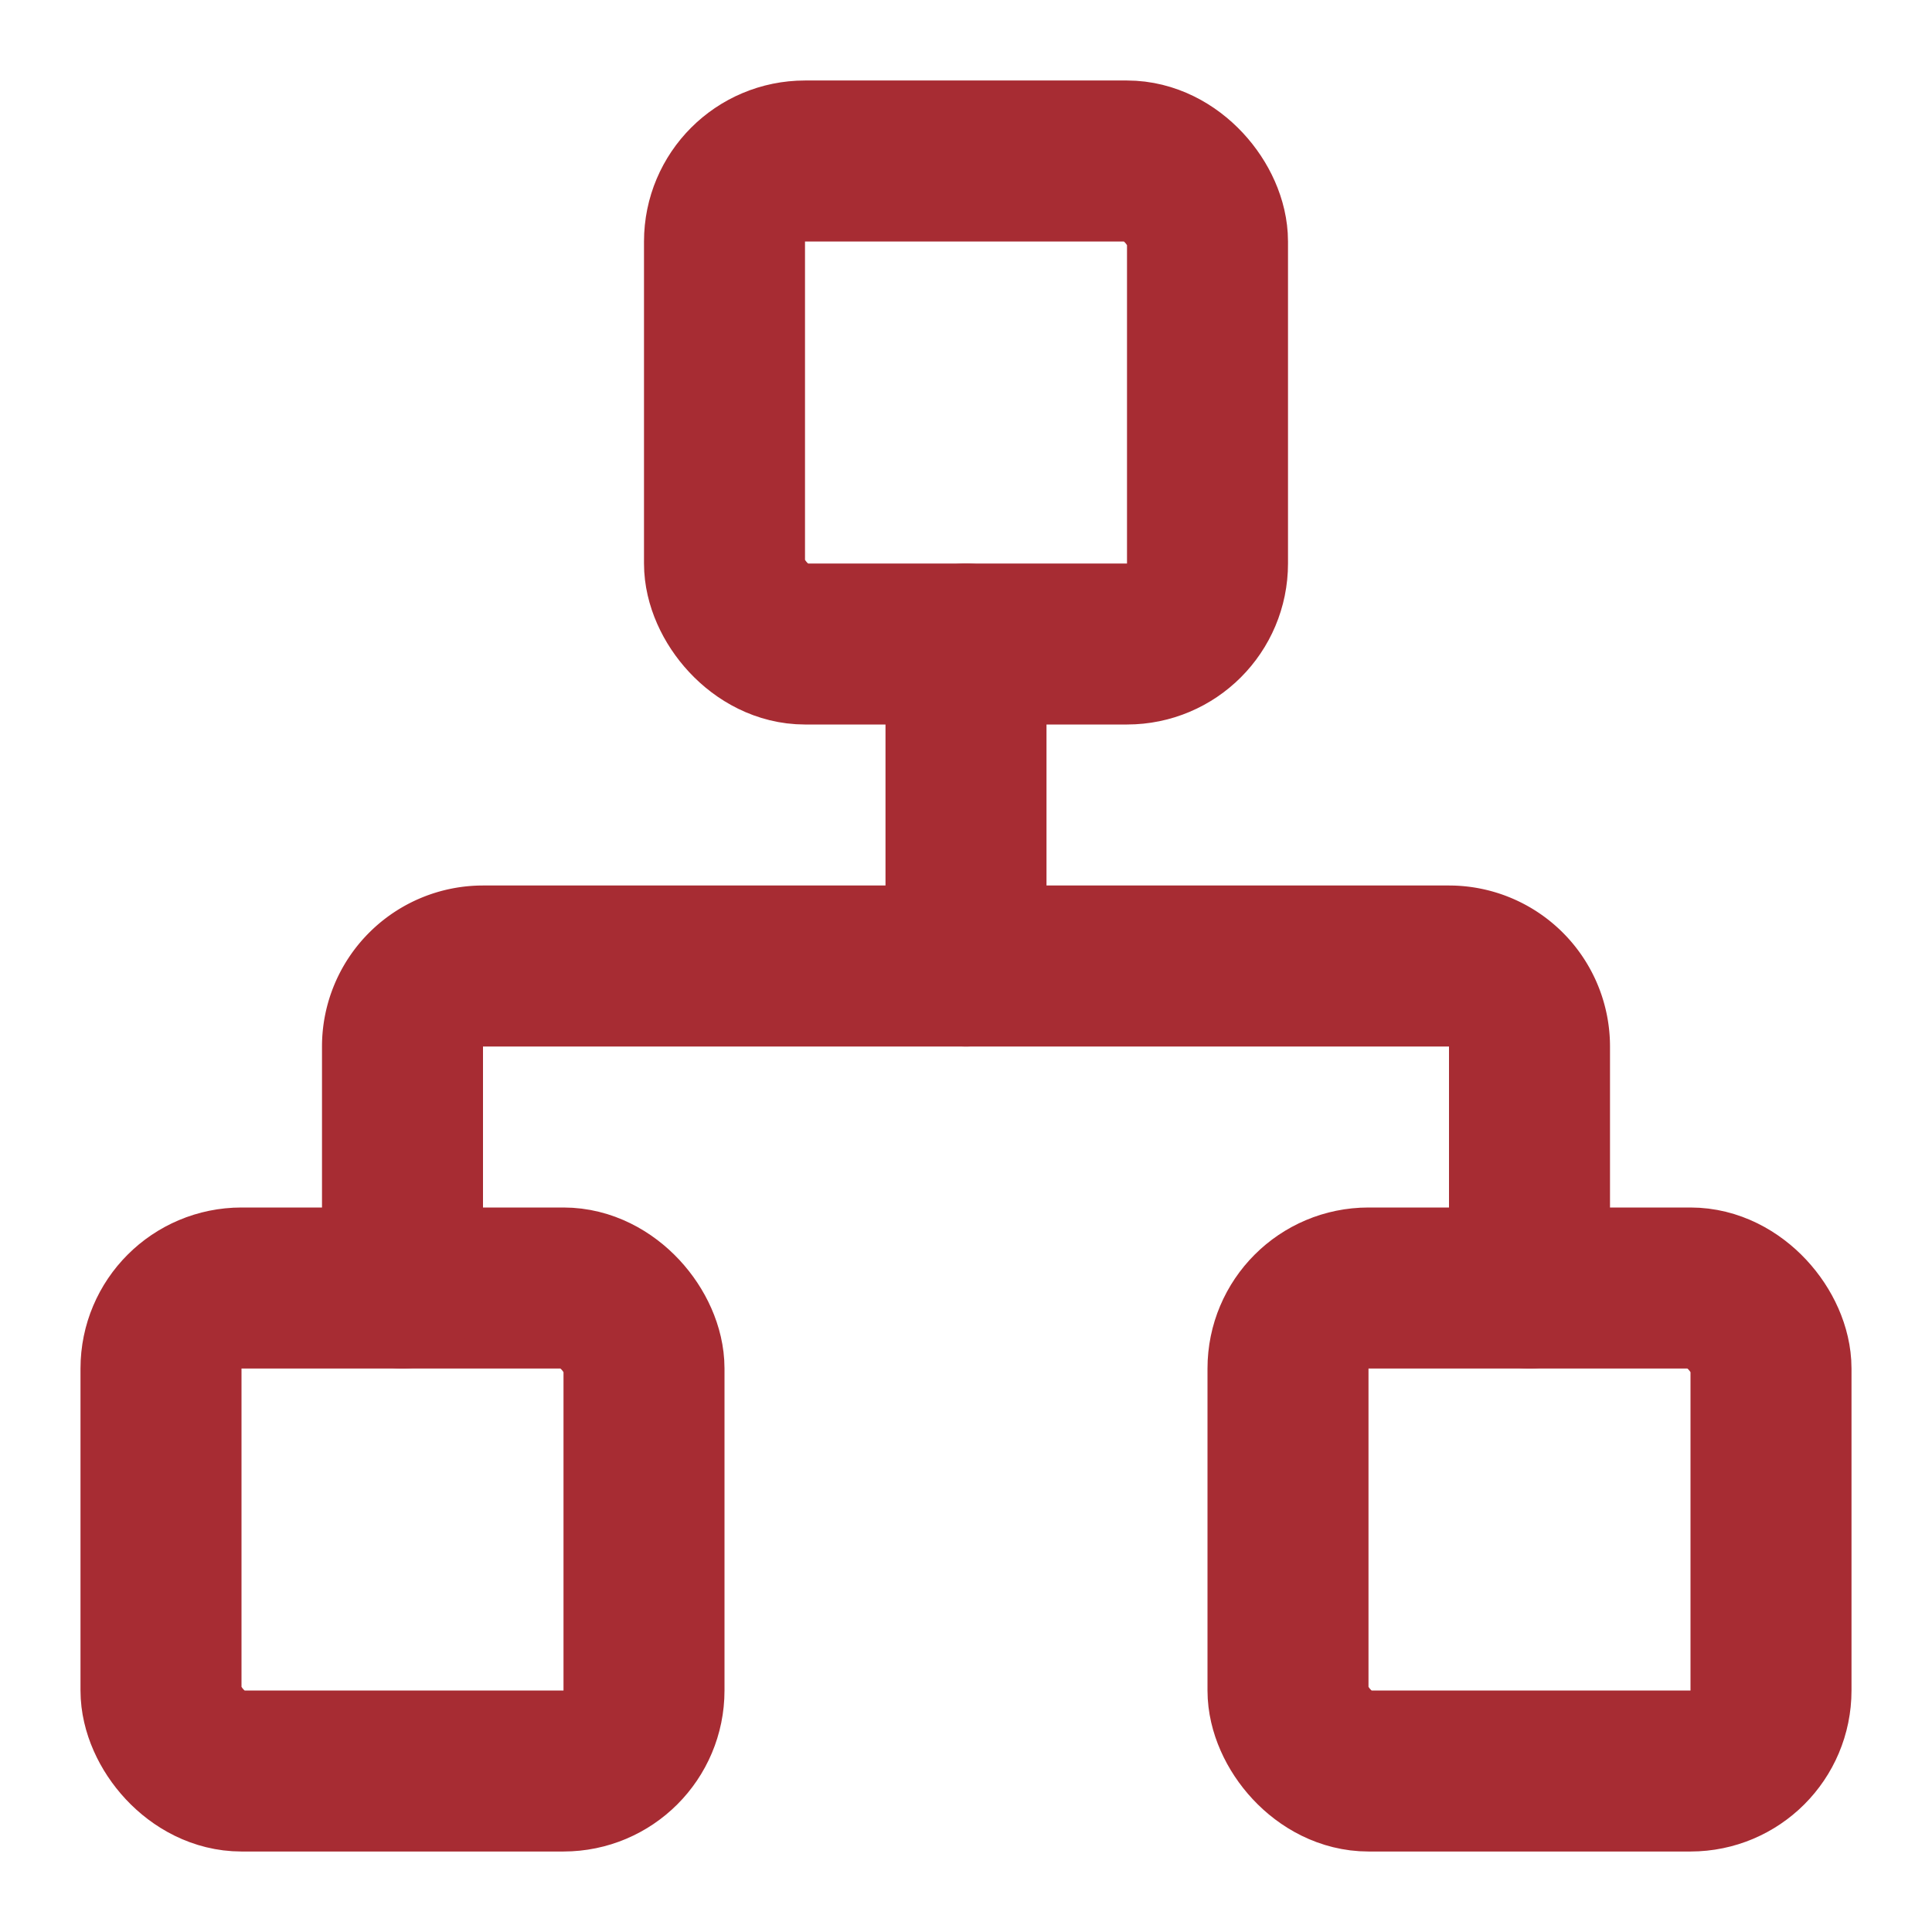
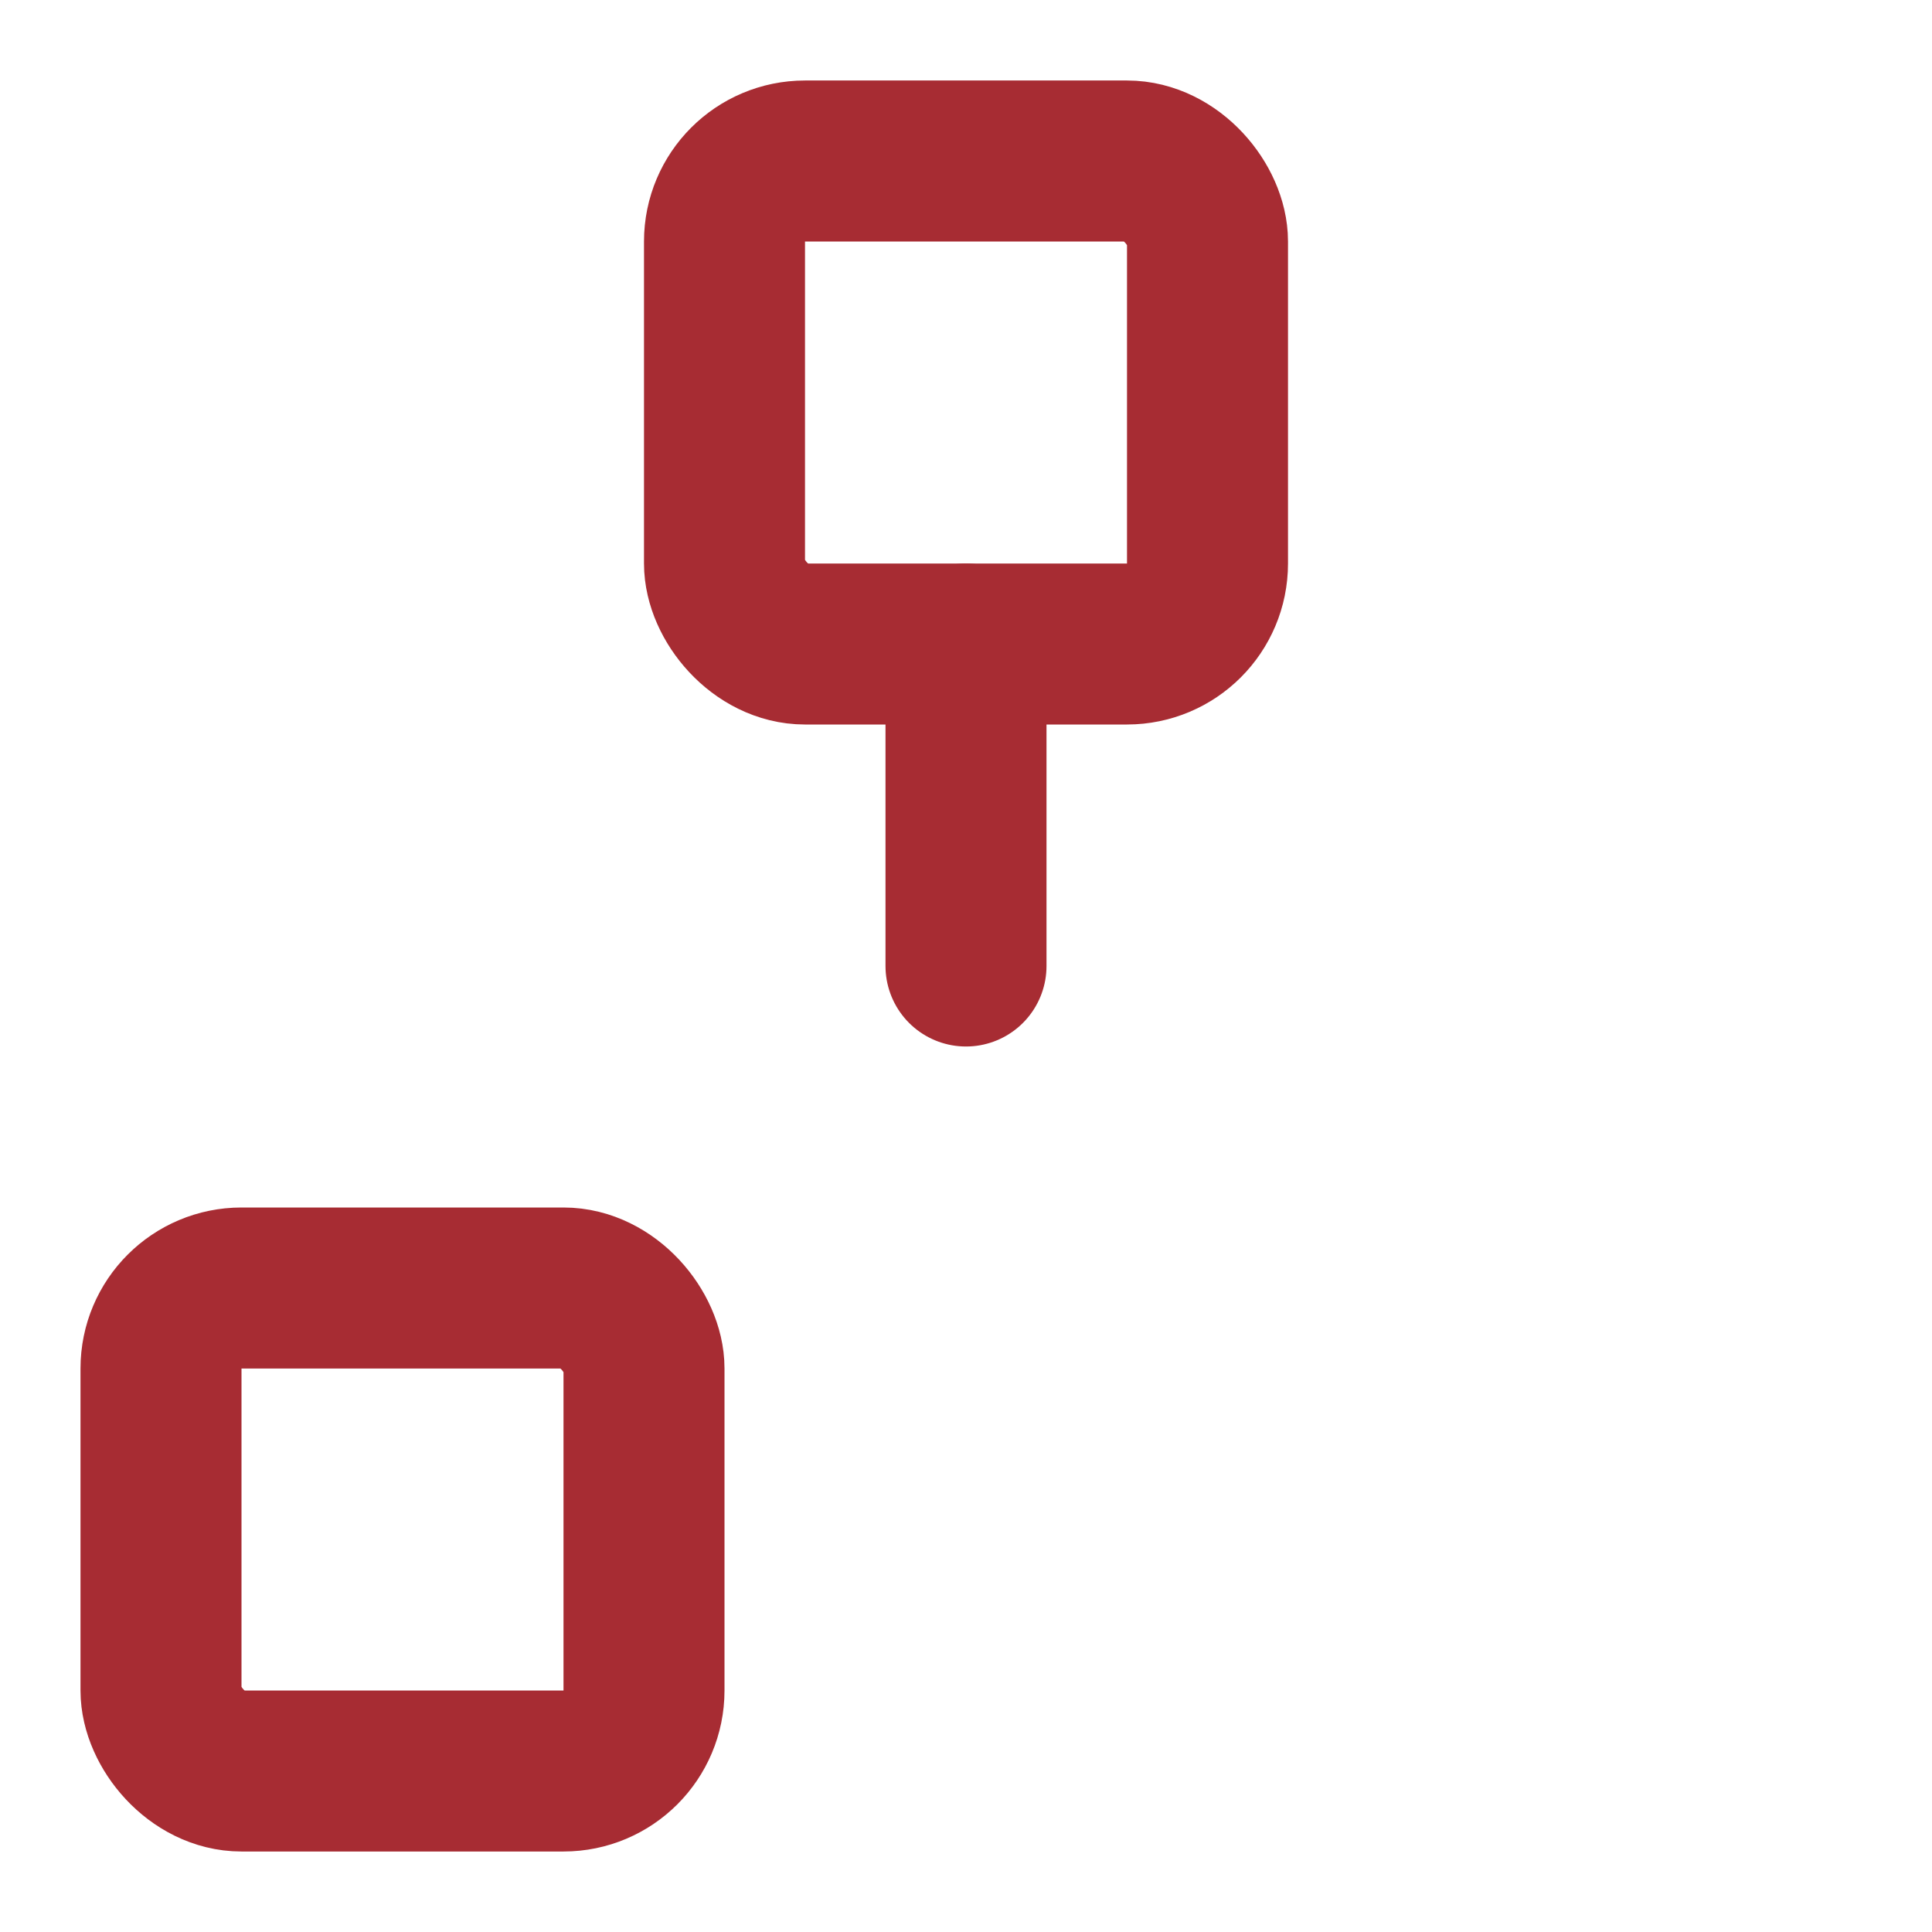
<svg xmlns="http://www.w3.org/2000/svg" width="24" height="24" viewBox="0 0 24 24" fill="none" stroke="#A72C33" stroke-width="2" stroke-linecap="round" stroke-linejoin="round">
-   <rect x="16" y="16" width="6" height="6" rx="1" />
  <rect x="2" y="16" width="6" height="6" rx="1" />
  <rect x="9" y="2" width="6" height="6" rx="1" />
-   <path d="M5 16v-3a1 1 0 0 1 1-1h12a1 1 0 0 1 1 1v3" />
  <path d="M12 12V8" />
</svg>